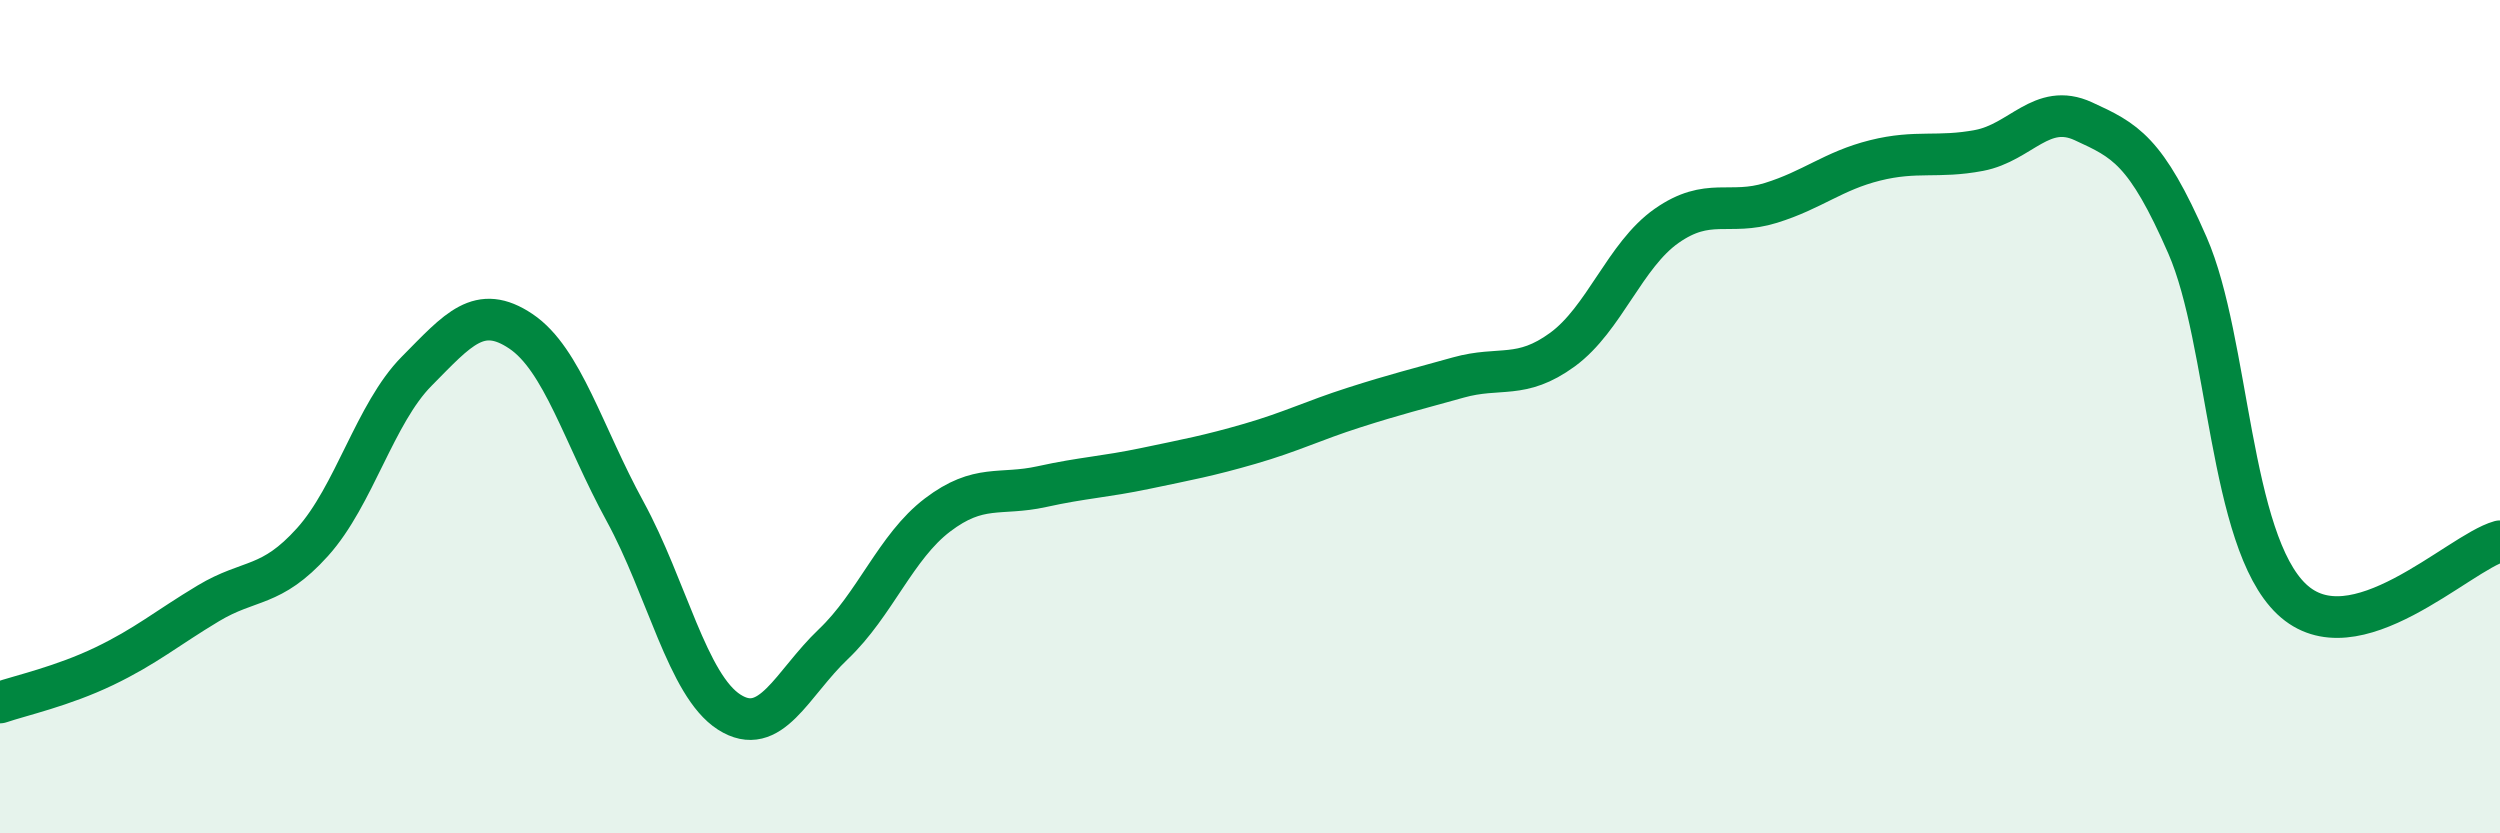
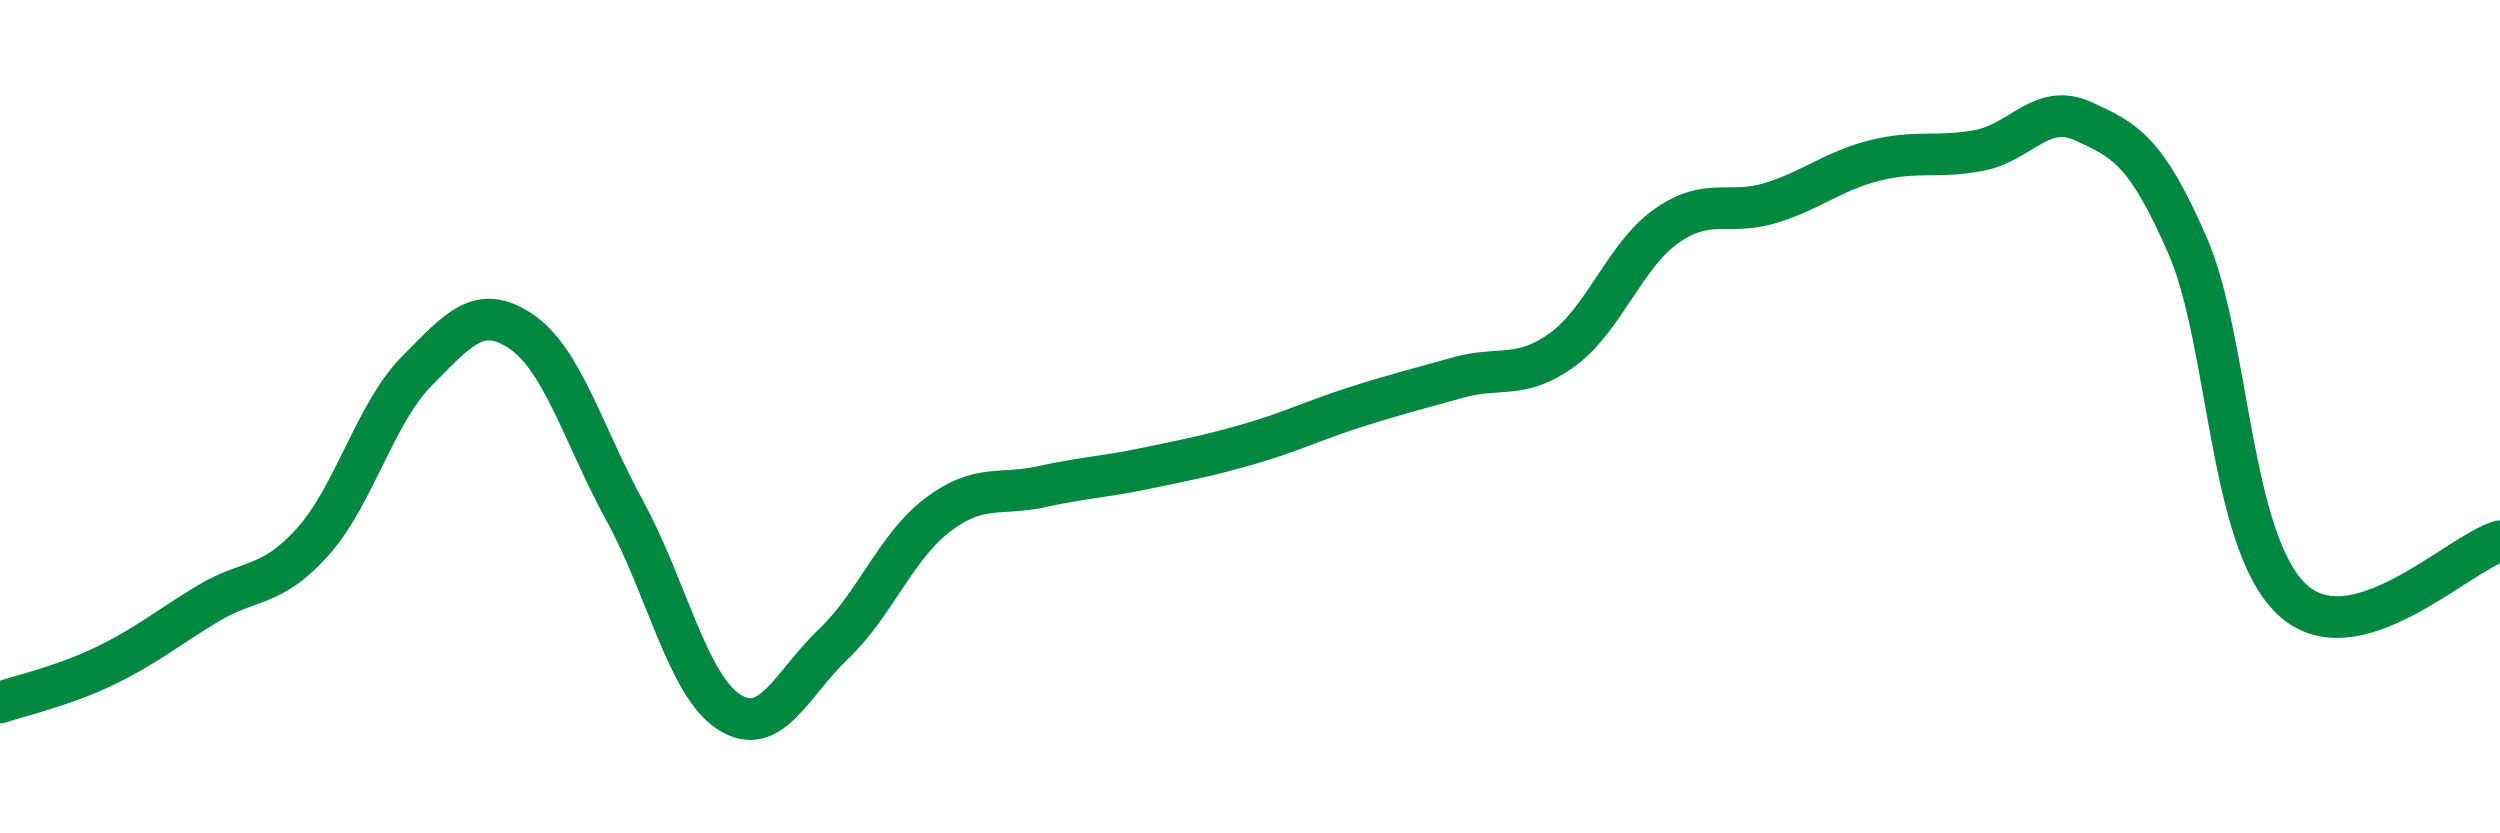
<svg xmlns="http://www.w3.org/2000/svg" width="60" height="20" viewBox="0 0 60 20">
-   <path d="M 0,16.86 C 0.5,16.69 1.5,16.47 2.5,15.99 C 3.5,15.51 4,15.08 5,14.48 C 6,13.88 6.5,14.12 7.5,13.01 C 8.5,11.9 9,9.92 10,8.91 C 11,7.9 11.5,7.28 12.5,7.95 C 13.5,8.62 14,10.44 15,12.27 C 16,14.1 16.5,16.45 17.5,17.09 C 18.5,17.73 19,16.41 20,15.46 C 21,14.51 21.5,13.12 22.5,12.36 C 23.5,11.6 24,11.9 25,11.68 C 26,11.46 26.5,11.45 27.5,11.24 C 28.5,11.03 29,10.94 30,10.65 C 31,10.36 31.5,10.1 32.5,9.78 C 33.5,9.46 34,9.34 35,9.06 C 36,8.78 36.5,9.12 37.5,8.39 C 38.5,7.66 39,6.12 40,5.42 C 41,4.72 41.5,5.18 42.5,4.87 C 43.5,4.56 44,4.1 45,3.85 C 46,3.6 46.5,3.8 47.5,3.61 C 48.5,3.42 49,2.45 50,2.91 C 51,3.37 51.5,3.6 52.5,5.89 C 53.5,8.18 53.5,12.96 55,14.38 C 56.5,15.8 59,13.27 60,12.99L60 20L0 20Z" fill="#008740" opacity="0.1" stroke-linecap="round" stroke-linejoin="round" />
  <path d="M 0,16.86 C 0.5,16.69 1.5,16.47 2.5,15.99 C 3.5,15.51 4,15.08 5,14.48 C 6,13.88 6.5,14.12 7.5,13.01 C 8.5,11.9 9,9.92 10,8.91 C 11,7.9 11.5,7.28 12.5,7.95 C 13.5,8.62 14,10.44 15,12.27 C 16,14.1 16.5,16.45 17.5,17.09 C 18.5,17.73 19,16.41 20,15.46 C 21,14.51 21.5,13.12 22.5,12.36 C 23.5,11.6 24,11.9 25,11.68 C 26,11.46 26.5,11.45 27.5,11.24 C 28.5,11.03 29,10.94 30,10.65 C 31,10.36 31.5,10.1 32.5,9.78 C 33.5,9.46 34,9.34 35,9.06 C 36,8.78 36.5,9.12 37.5,8.39 C 38.5,7.66 39,6.12 40,5.42 C 41,4.72 41.5,5.18 42.5,4.87 C 43.5,4.56 44,4.1 45,3.85 C 46,3.6 46.5,3.8 47.5,3.61 C 48.5,3.42 49,2.45 50,2.91 C 51,3.37 51.5,3.6 52.5,5.89 C 53.5,8.18 53.5,12.96 55,14.38 C 56.5,15.8 59,13.27 60,12.99" stroke="#008740" stroke-width="1" fill="none" stroke-linecap="round" stroke-linejoin="round" />
</svg>